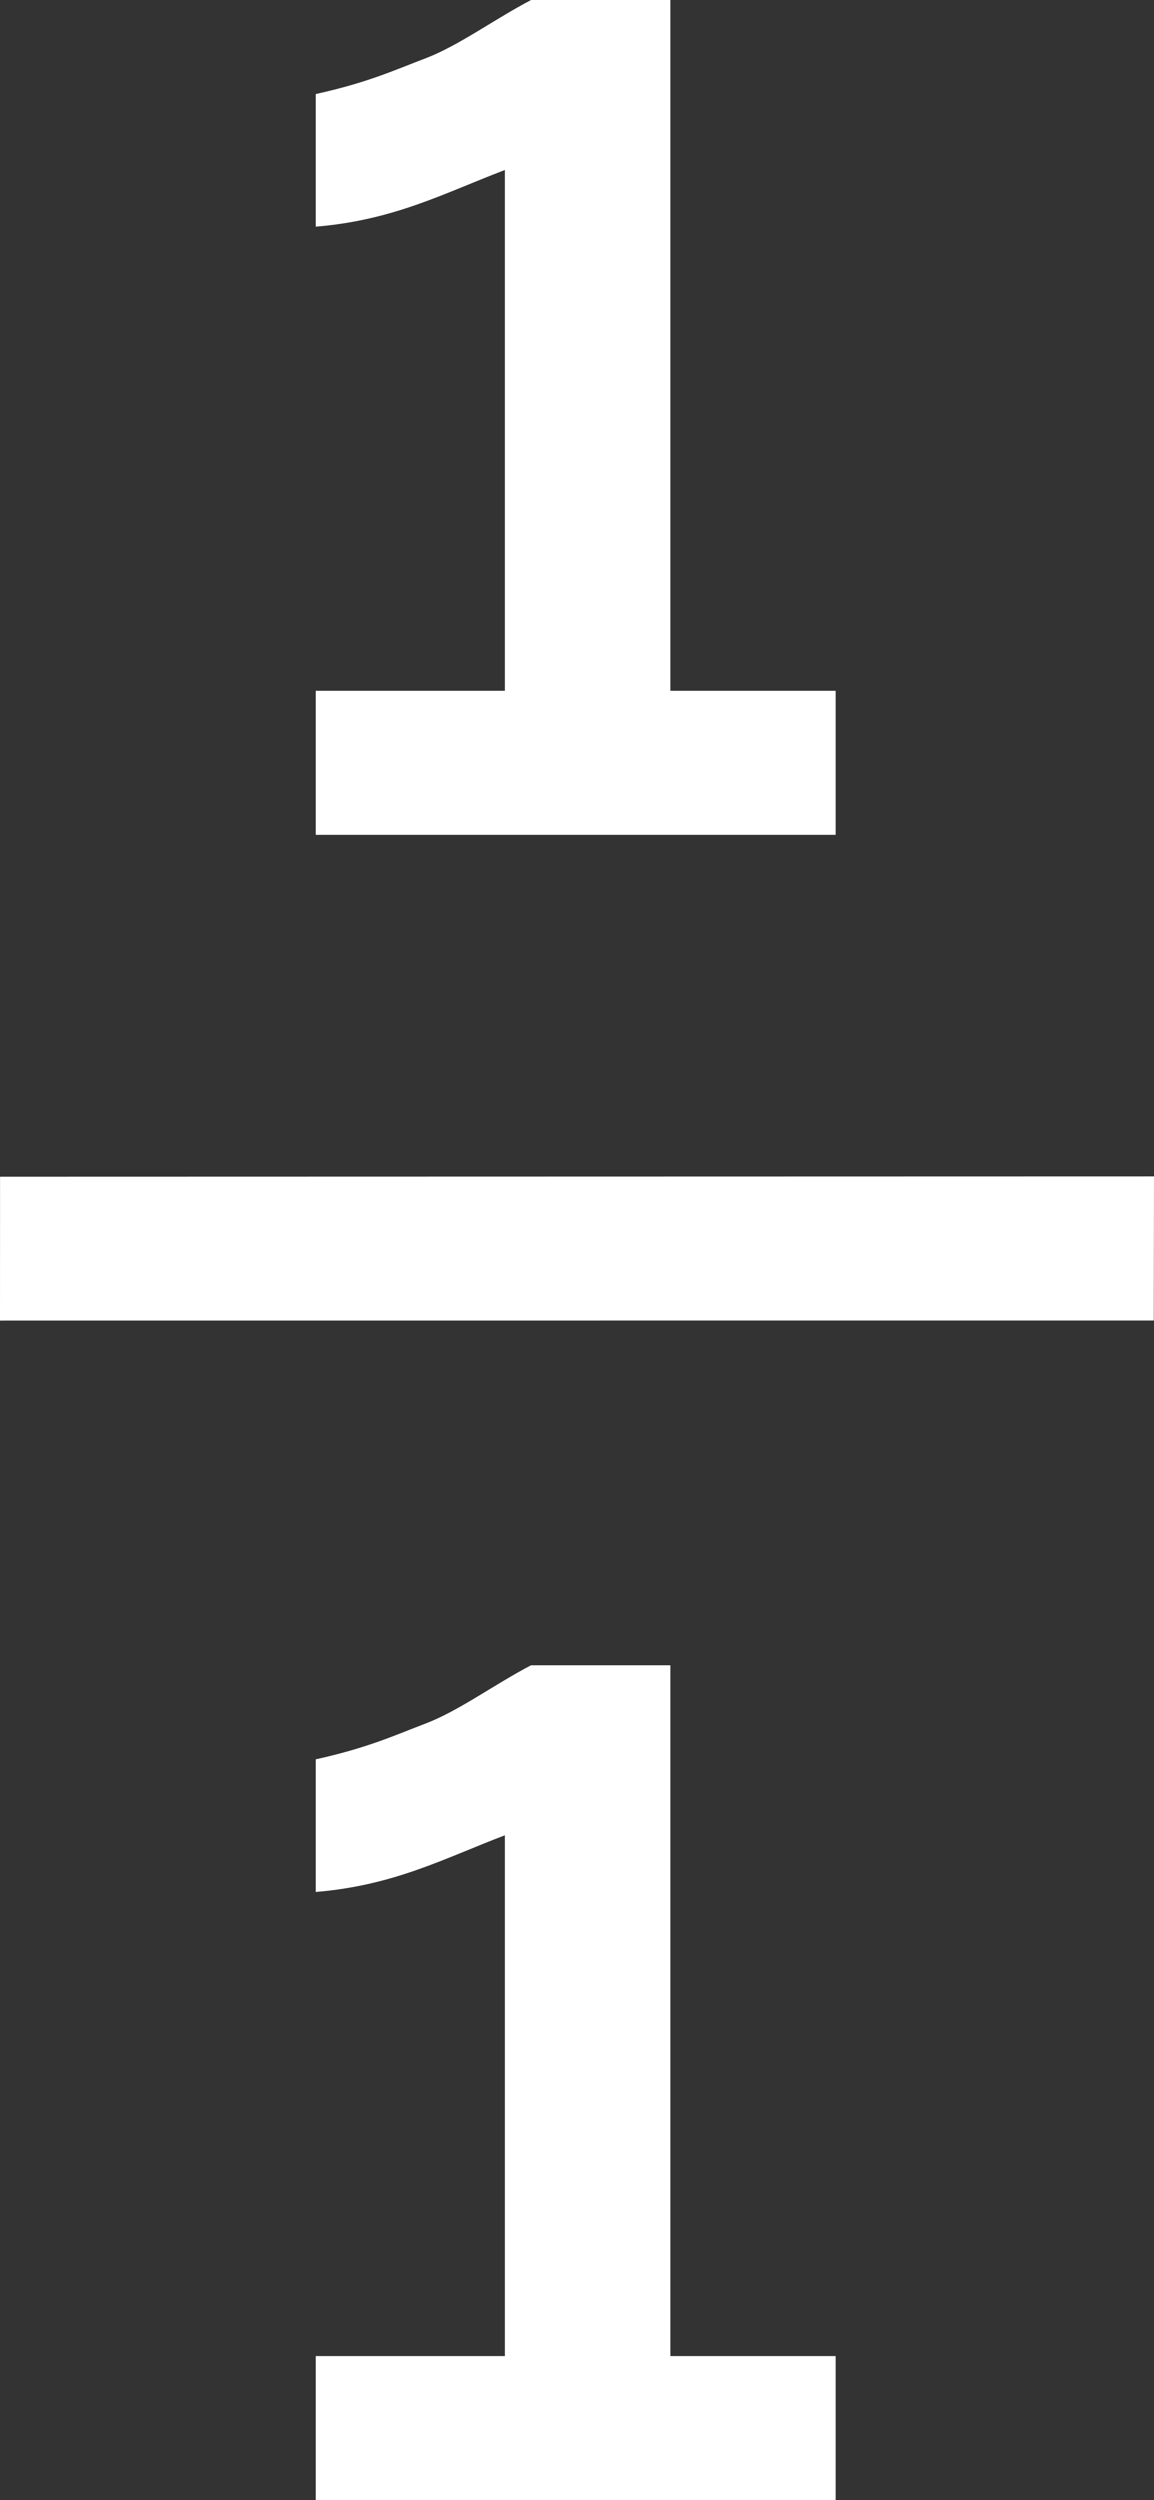
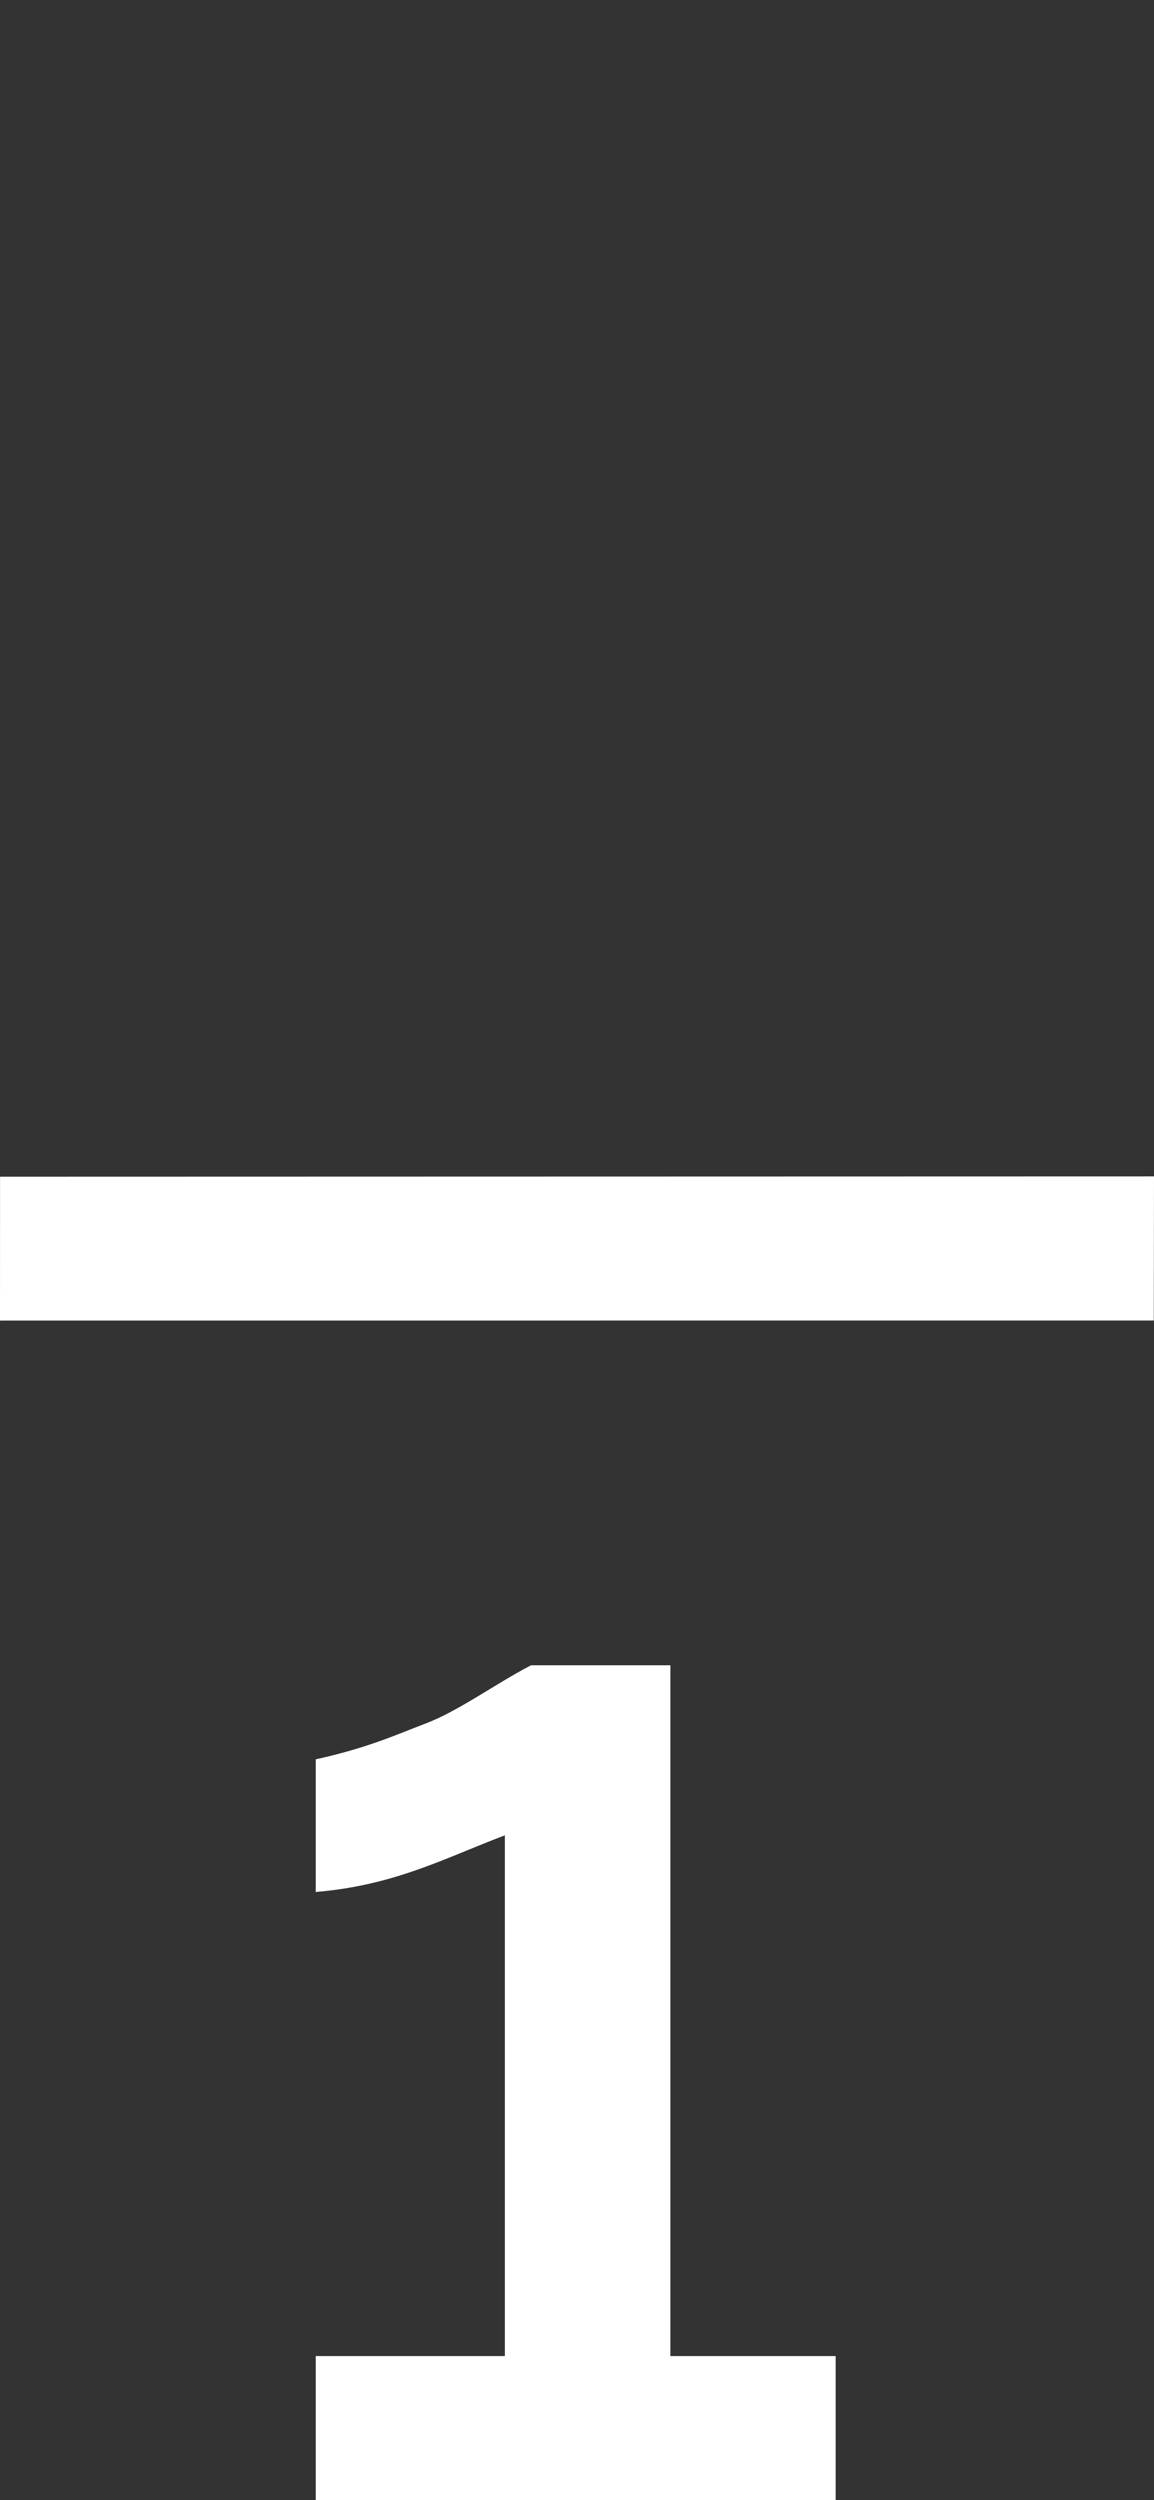
<svg xmlns="http://www.w3.org/2000/svg" id="Layer_1" data-name="Layer 1" viewBox="0 0 193.9 420">
  <rect x="0" y="0" width="193.9" height="420" fill="#333333" stroke="none" />
  <defs>
    <style>
      .cls-1 {
        fill: #fff;
        stroke-width: 0px;
      }
    </style>
  </defs>
-   <path class="cls-1" d="M89.24,0c-6.18,3.23-12.15,7.67-17.77,9.81-5.11,1.93-9.57,4.04-18.42,5.99v22.28c13.19-1.1,21.52-5.61,31.78-9.52v87.49h-31.78v24.2h87.36v-24.2h-27.77V0h-23.4Z" />
  <path class="cls-1" d="M89.24,279.75c-6.18,3.23-12.15,7.67-17.77,9.81-5.11,1.94-9.57,4.04-18.42,6v22.28c13.19-1.1,21.52-5.61,31.78-9.52v87.49h-31.78v24.2h87.36v-24.2h-27.77v-116.05h-23.4Z" />
  <polygon class="cls-1" points=".01 197.68 0 221.85 193.86 221.84 193.9 197.63 .01 197.68" />
</svg>